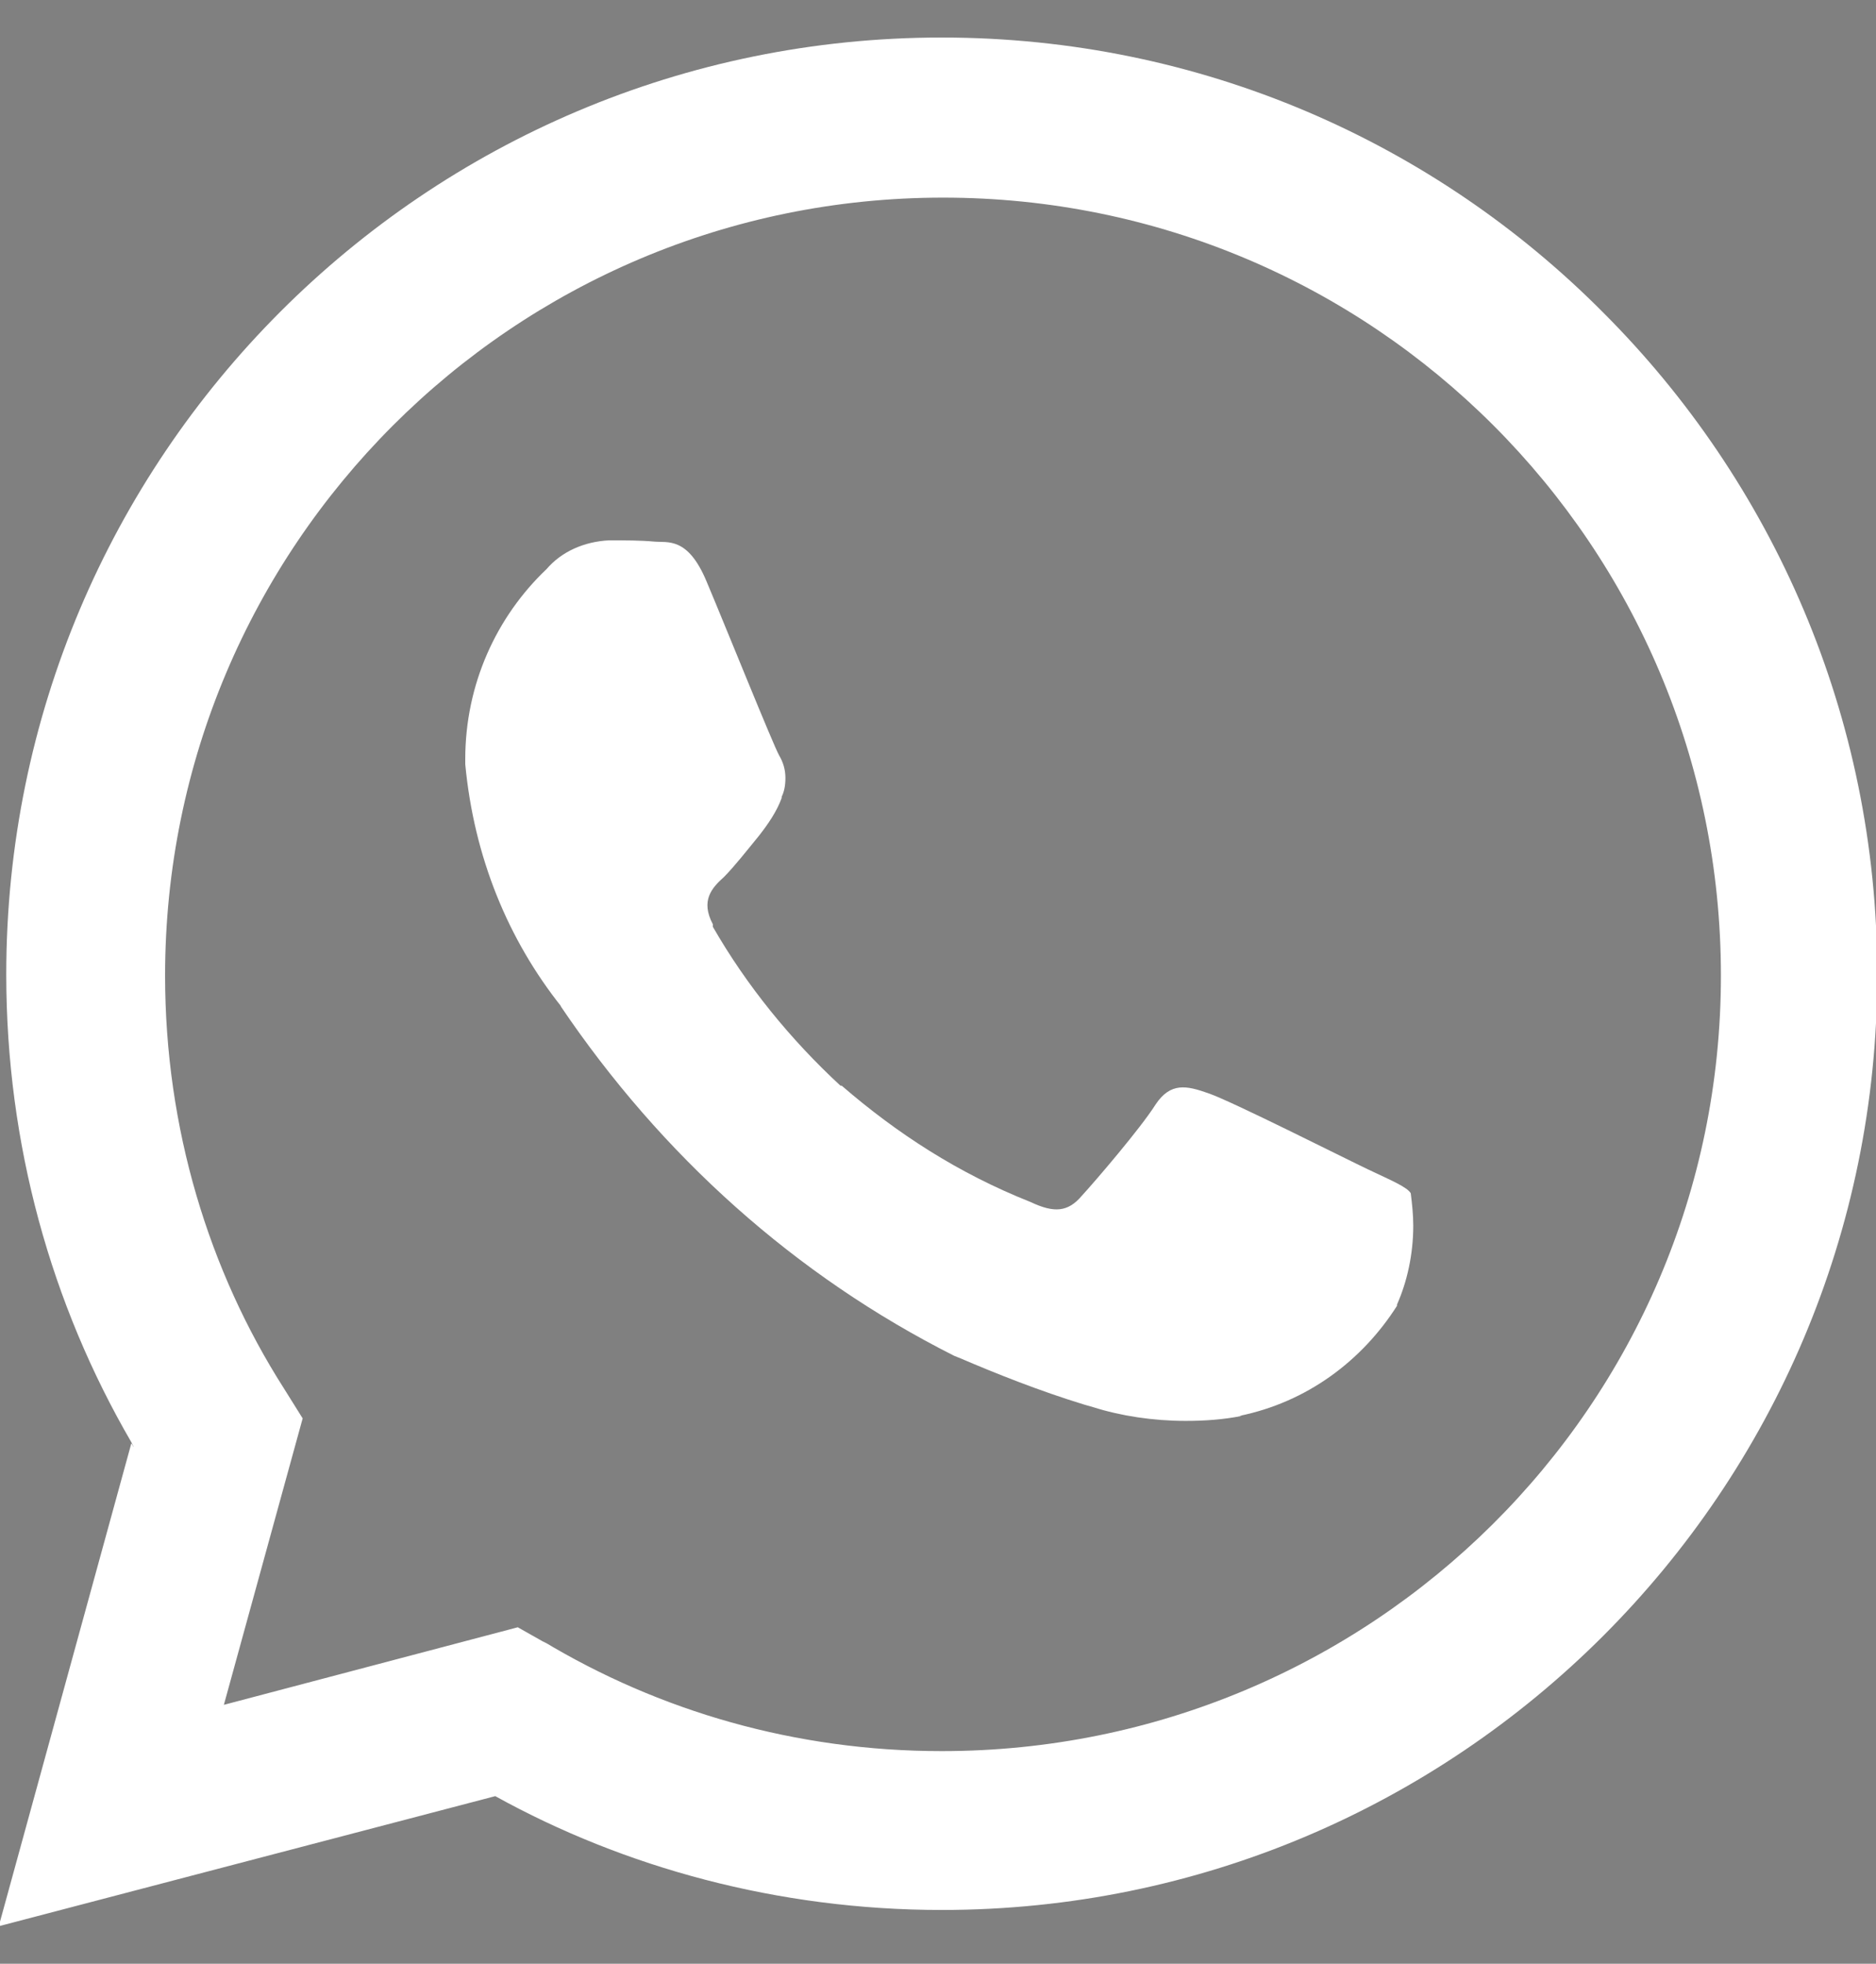
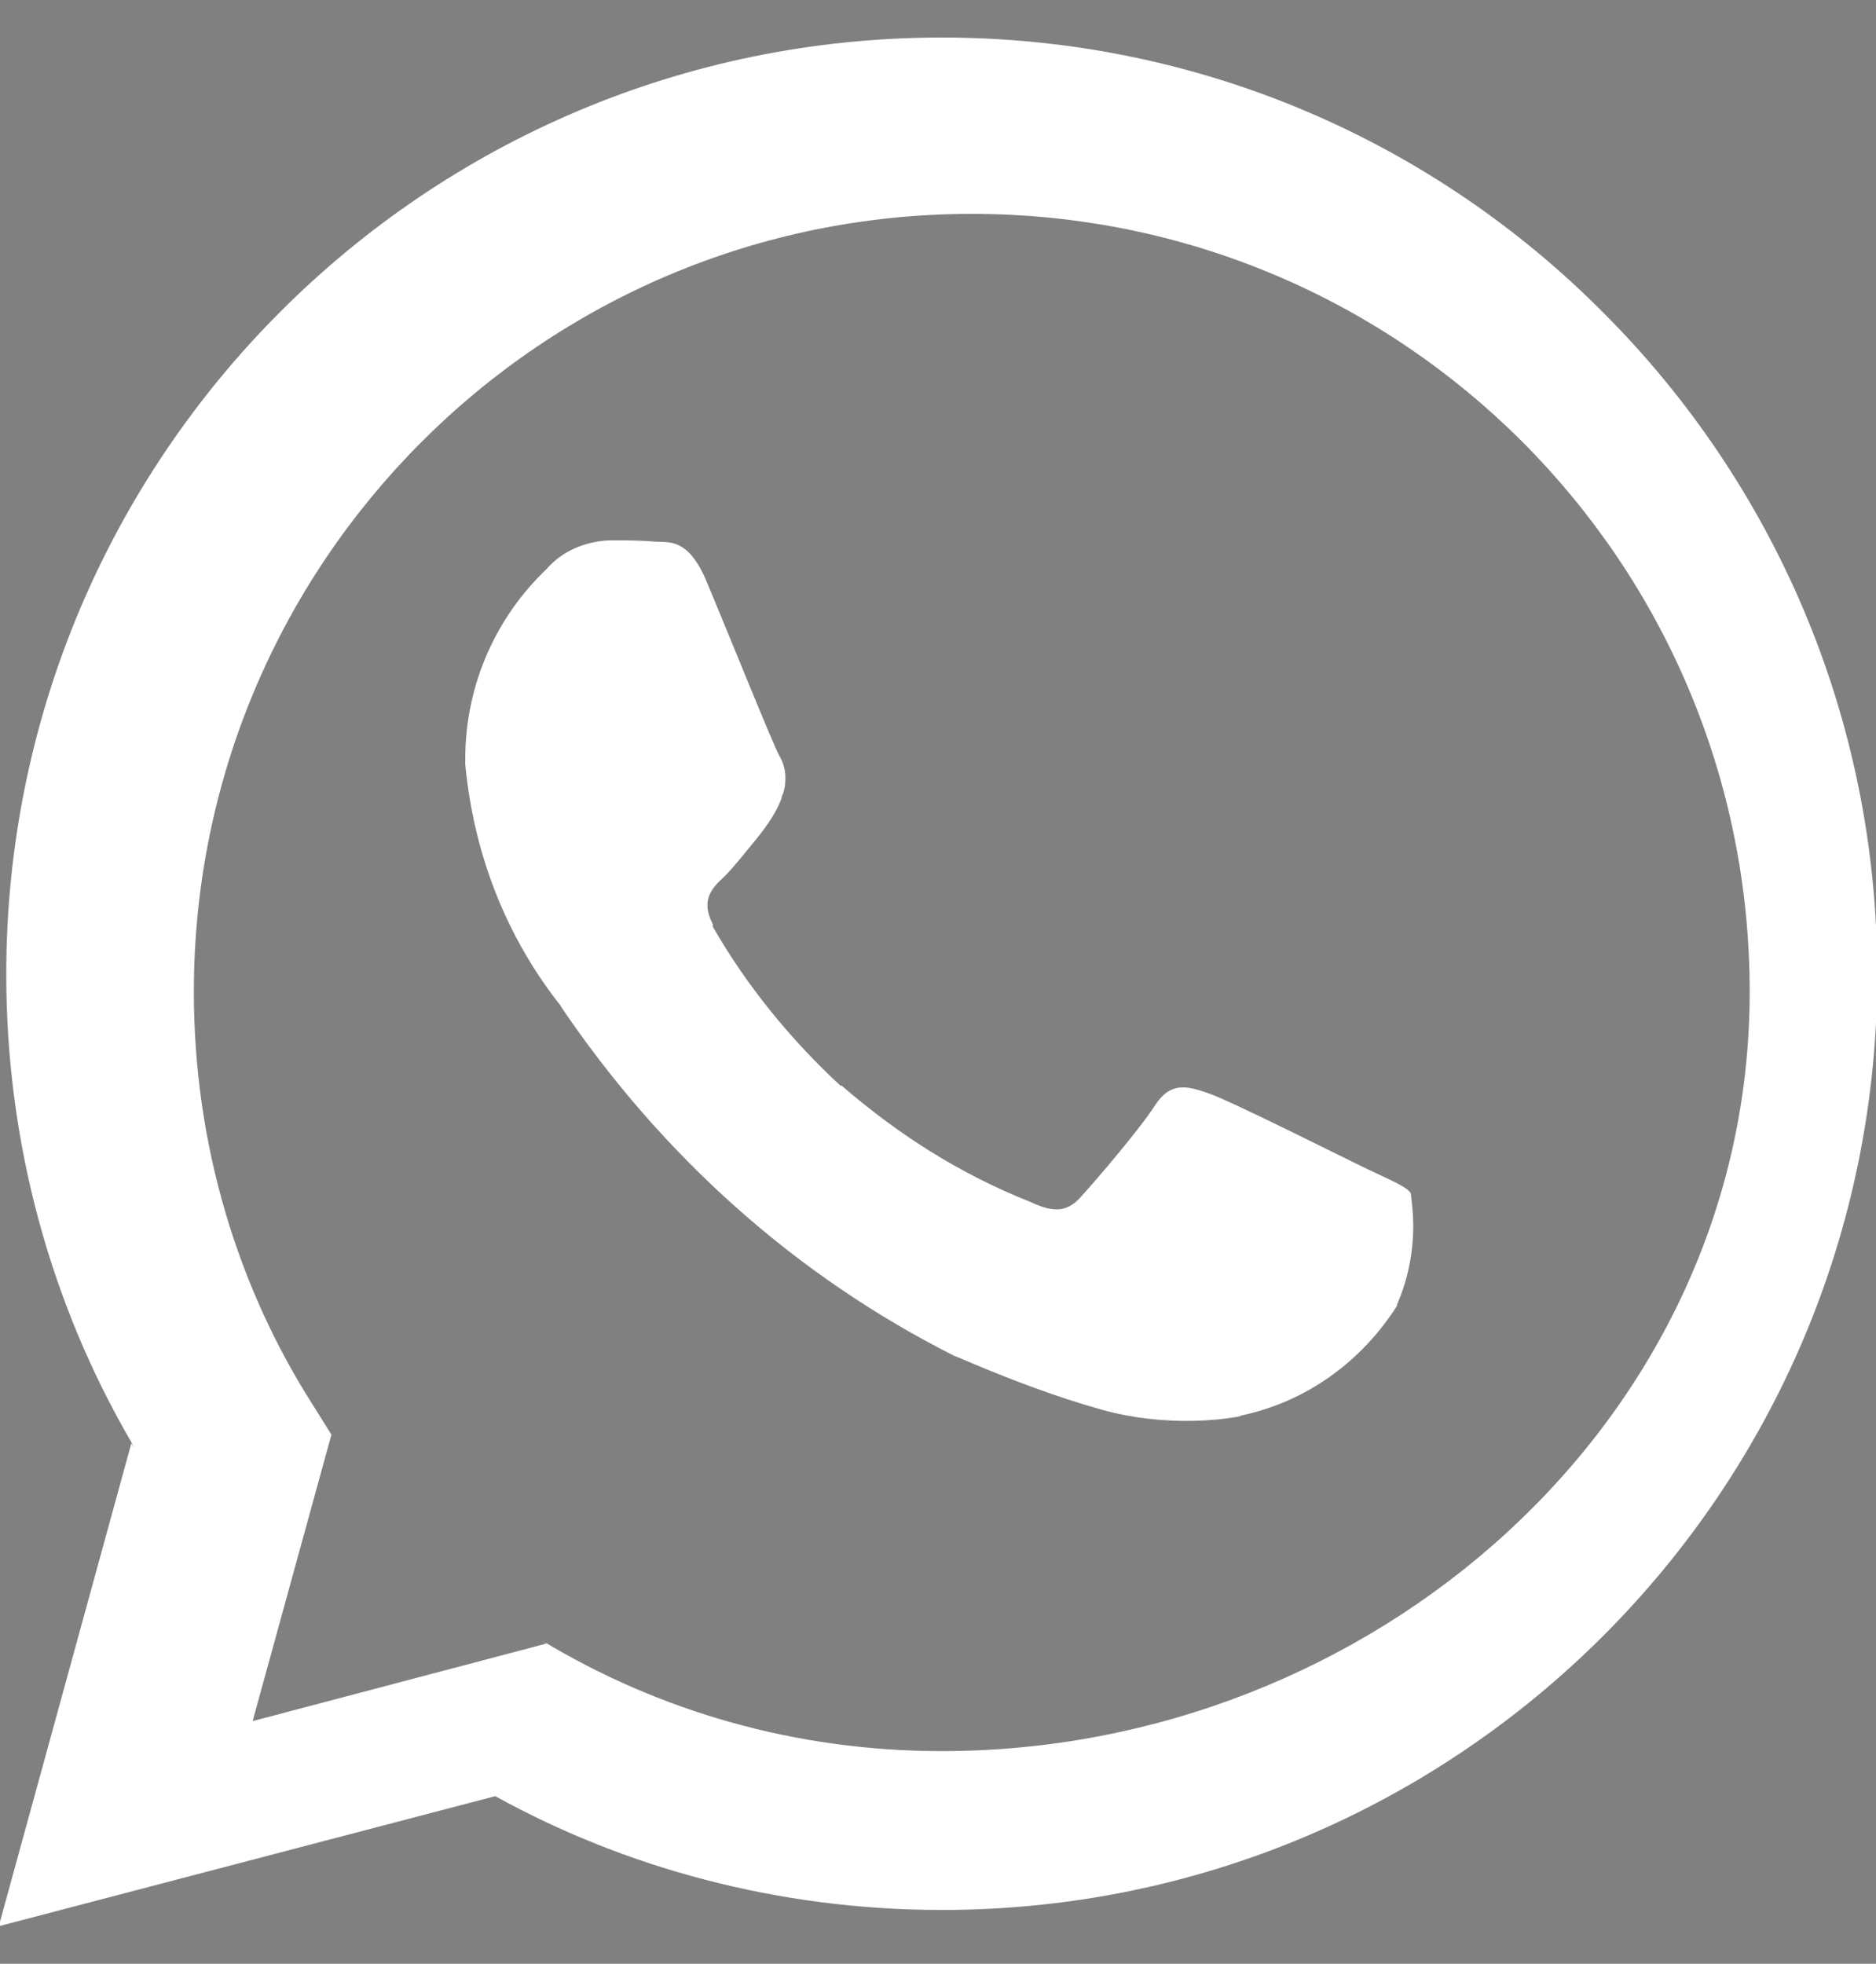
<svg xmlns="http://www.w3.org/2000/svg" version="1.1" id="Layer_1" x="0px" y="0px" viewBox="0 0 150 157" style="enable-background:new 0 0 150 157;" xml:space="preserve">
  <rect x="0" y="0" width="150" height="157" fill="#808080" stroke="none" />
  <style type="text/css">
	.st0{fill:#FFFFFF;}
</style>
  <path d="M308.5,414.7L308.5,414.7c0.1,0.1,0.1,0.2,0.2,0.4L308.5,414.7z" />
-   <path class="st0" d="M128.2,25L128.2,25C114.7,11.4,96,3,75.3,3C34,3,0.5,36.5,0.5,77.9c0,13.6,3.6,26.4,10,37.4l0,0l0.2,0.4  c-0.1-0.1-0.1-0.2-0.2-0.3L-0.1,154l39.7-10.4c10.3,5.7,22.6,9.1,35.7,9.1h0c41.3,0,74.8-33.5,74.8-74.8  C150.1,57.2,141.7,38.5,128.2,25z M75.3,140L75.3,140L75.3,140L75.3,140c-11.7,0-22.6-3.2-31.9-8.8l0.3,0.2l-2.3-1.3l-23.5,6.2  l6.3-22.9l-1.5-2.4c-6-9.4-9.5-20.8-9.5-33c0-34.3,27.8-62.2,62.2-62.2s62.2,27.8,62.2,62.2S109.6,140,75.3,140z" />
+   <path class="st0" d="M128.2,25L128.2,25C114.7,11.4,96,3,75.3,3C34,3,0.5,36.5,0.5,77.9c0,13.6,3.6,26.4,10,37.4l0,0l0.2,0.4  c-0.1-0.1-0.1-0.2-0.2-0.3L-0.1,154l39.7-10.4c10.3,5.7,22.6,9.1,35.7,9.1h0c41.3,0,74.8-33.5,74.8-74.8  C150.1,57.2,141.7,38.5,128.2,25z M75.3,140L75.3,140L75.3,140L75.3,140c-11.7,0-22.6-3.2-31.9-8.8l0.3,0.2l-23.5,6.2  l6.3-22.9l-1.5-2.4c-6-9.4-9.5-20.8-9.5-33c0-34.3,27.8-62.2,62.2-62.2s62.2,27.8,62.2,62.2S109.6,140,75.3,140z" />
  <path class="st0" d="M365.4,386.3C365.4,386.3,365.4,386.3,365.4,386.3C365.4,386.3,365.4,386.3,365.4,386.3L365.4,386.3z" />
-   <path d="M411,395C411,395.1,411,395.1,411,395C411,395.1,411,395.1,411,395L411,395z" />
  <path class="st0" d="M109.4,93.5L109.4,93.5c-1.9-0.9-11-5.5-12.8-6.1c-1.7-0.6-3-0.9-4.2,0.9c-1.2,1.9-4.8,6.1-5.9,7.3  c-1.1,1.3-2.2,1.4-4.1,0.5c-5.8-2.3-10.7-5.5-15.1-9.3c0,0,0,0,0,0l-0.1,0c0,0,0,0,0,0c-4-3.7-7.5-8-10.2-12.7L57,73.9  C56,72,56.9,71,57.9,70.1c0.8-0.8,1.9-2.2,2.8-3.3c0.7-0.9,1.4-1.9,1.8-3l0-0.1c0.2-0.4,0.3-0.9,0.3-1.5c0-0.7-0.2-1.3-0.5-1.8l0,0  c-0.5-0.9-4.2-10.1-5.8-13.9c-1.5-3.6-3.1-3.1-4.2-3.2c-1.1-0.1-2.3-0.1-3.6-0.1c-2,0.1-3.8,0.9-5,2.3l0,0c-4,3.8-6.5,9.2-6.5,15.2  c0,0.1,0,0.3,0,0.4v0c0.7,7.4,3.4,14,7.7,19.4l-0.1-0.1c8.1,12,18.8,21.6,31.5,28l0.5,0.2c2.8,1.2,6.3,2.6,9.9,3.7l0.7,0.2  c2.2,0.7,4.8,1.1,7.4,1.1c1.5,0,3-0.1,4.5-0.4l-0.2,0c5.4-1.1,9.8-4.4,12.6-8.8l0-0.1c0.8-1.8,1.3-4,1.3-6.3c0-0.9-0.1-1.8-0.2-2.6  C112.5,94.9,111.3,94.4,109.4,93.5z" />
</svg>